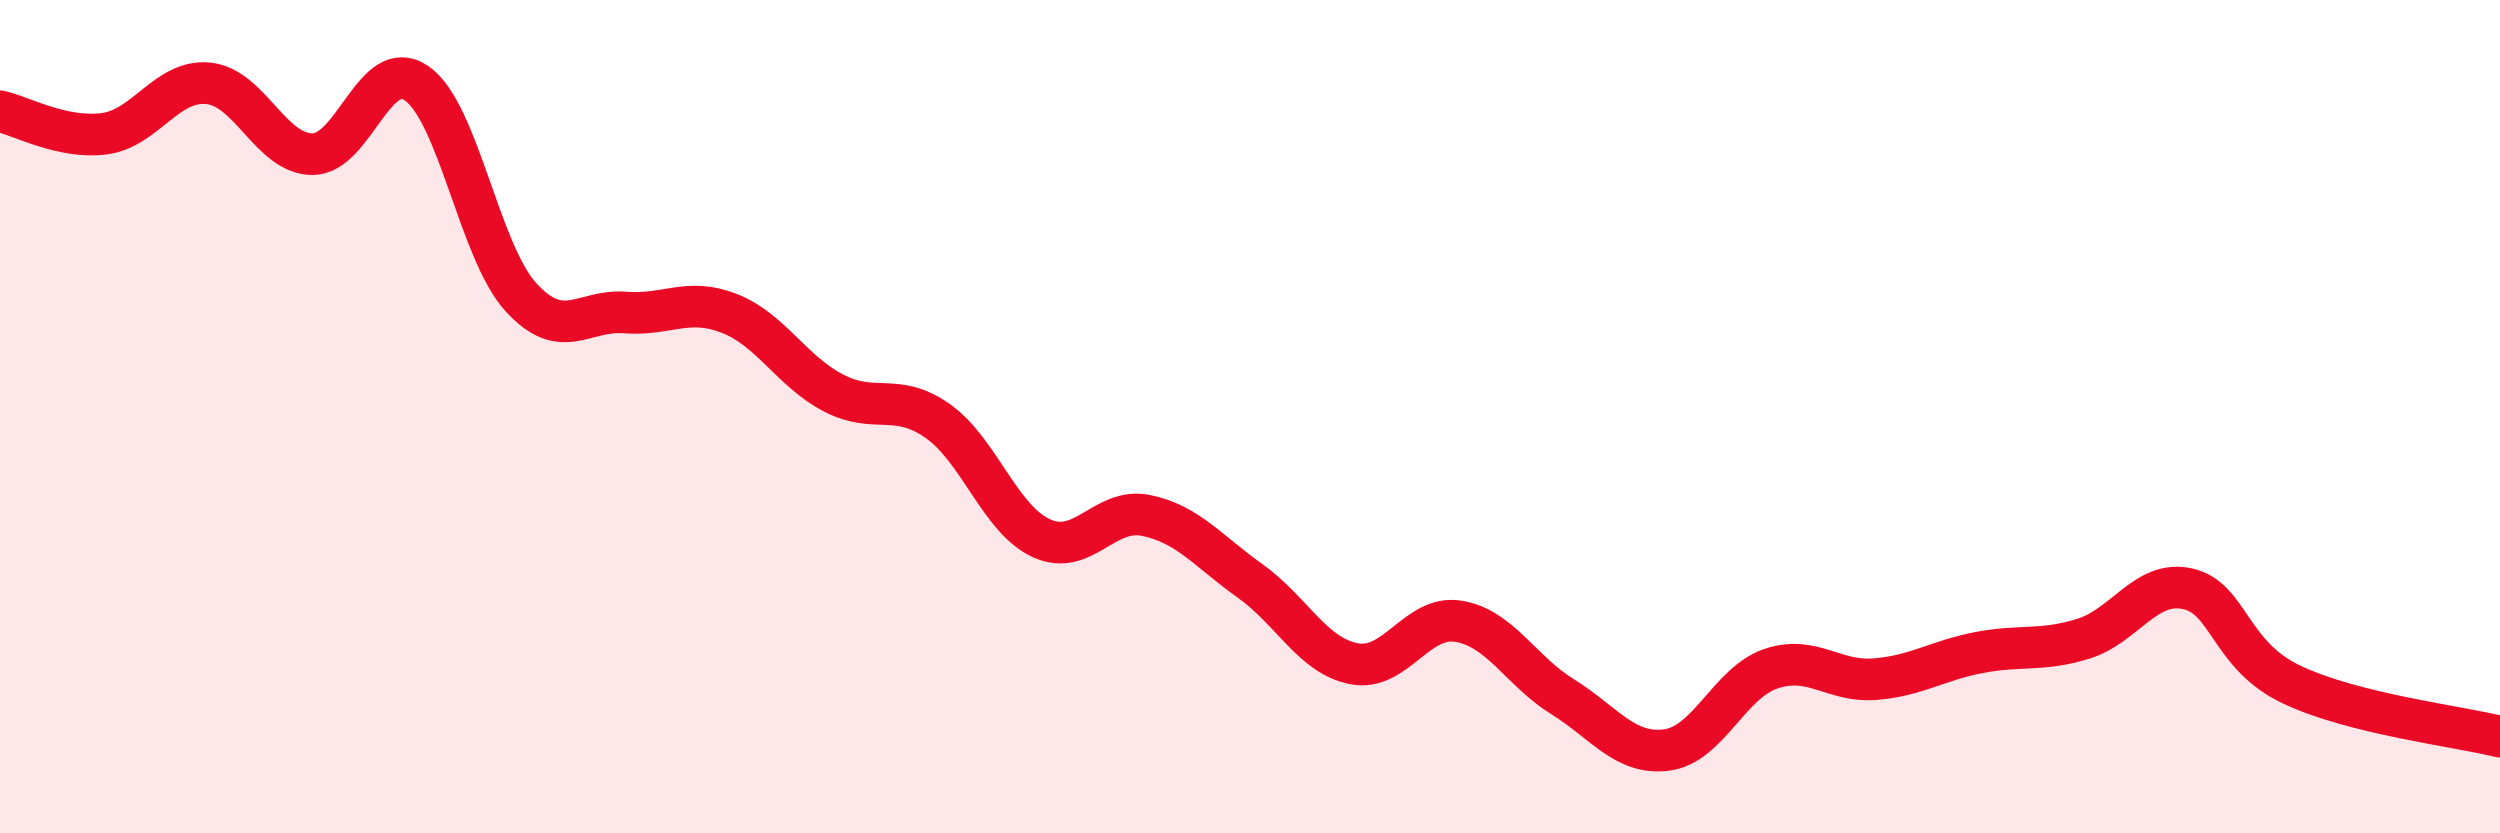
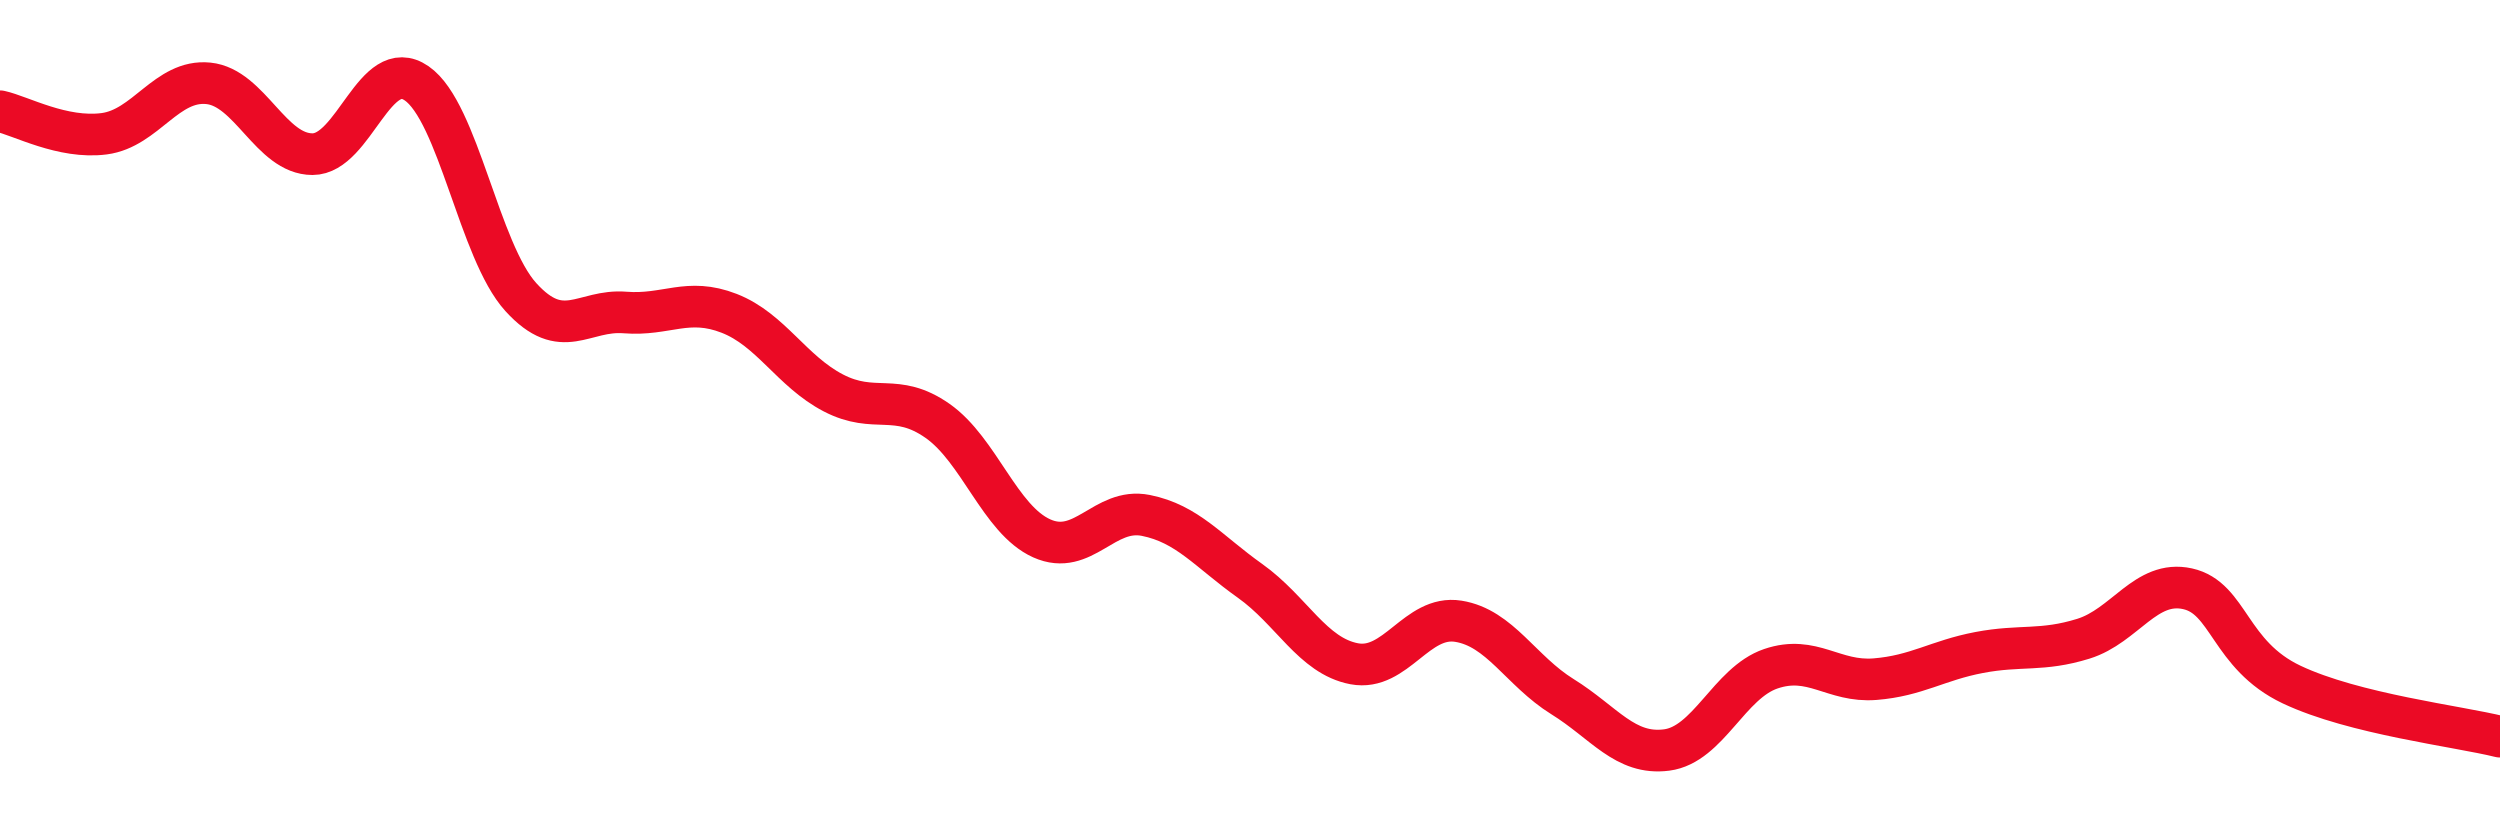
<svg xmlns="http://www.w3.org/2000/svg" width="60" height="20" viewBox="0 0 60 20">
-   <path d="M 0,2.67 C 0.5,2.78 1.5,3.34 2.5,3.21 C 3.5,3.08 4,1.9 5,2 C 6,2.1 6.5,3.7 7.5,3.7 C 8.5,3.7 9,1.31 10,2 C 11,2.69 11.5,6.03 12.5,7.13 C 13.5,8.23 14,7.42 15,7.5 C 16,7.58 16.5,7.13 17.5,7.52 C 18.5,7.91 19,8.91 20,9.43 C 21,9.95 21.5,9.4 22.5,10.1 C 23.5,10.8 24,12.47 25,12.92 C 26,13.37 26.5,12.17 27.5,12.37 C 28.5,12.57 29,13.23 30,13.94 C 31,14.65 31.5,15.74 32.5,15.93 C 33.5,16.12 34,14.75 35,14.91 C 36,15.07 36.5,16.1 37.5,16.72 C 38.5,17.34 39,18.13 40,18 C 41,17.87 41.5,16.39 42.5,16.05 C 43.5,15.71 44,16.38 45,16.3 C 46,16.22 46.5,15.85 47.5,15.66 C 48.5,15.47 49,15.64 50,15.33 C 51,15.02 51.5,13.91 52.5,14.13 C 53.5,14.35 53.5,15.72 55,16.43 C 56.5,17.14 59,17.43 60,17.68L60 20L0 20Z" fill="#EB0A25" opacity="0.1" stroke-linecap="round" stroke-linejoin="round" />
  <path d="M 0,2.67 C 0.5,2.78 1.5,3.34 2.5,3.21 C 3.5,3.08 4,1.9 5,2 C 6,2.1 6.5,3.7 7.5,3.7 C 8.5,3.7 9,1.31 10,2 C 11,2.69 11.5,6.03 12.5,7.13 C 13.5,8.23 14,7.42 15,7.5 C 16,7.58 16.5,7.13 17.5,7.52 C 18.5,7.91 19,8.91 20,9.43 C 21,9.95 21.5,9.4 22.5,10.1 C 23.5,10.8 24,12.47 25,12.92 C 26,13.37 26.5,12.17 27.5,12.37 C 28.5,12.57 29,13.23 30,13.94 C 31,14.65 31.5,15.74 32.5,15.93 C 33.5,16.12 34,14.75 35,14.91 C 36,15.07 36.5,16.1 37.5,16.72 C 38.5,17.34 39,18.13 40,18 C 41,17.87 41.5,16.39 42.5,16.05 C 43.5,15.71 44,16.38 45,16.3 C 46,16.22 46.5,15.85 47.5,15.66 C 48.5,15.47 49,15.64 50,15.33 C 51,15.02 51.5,13.91 52.5,14.13 C 53.5,14.35 53.5,15.72 55,16.43 C 56.5,17.14 59,17.43 60,17.68" stroke="#EB0A25" stroke-width="1" fill="none" stroke-linecap="round" stroke-linejoin="round" />
</svg>